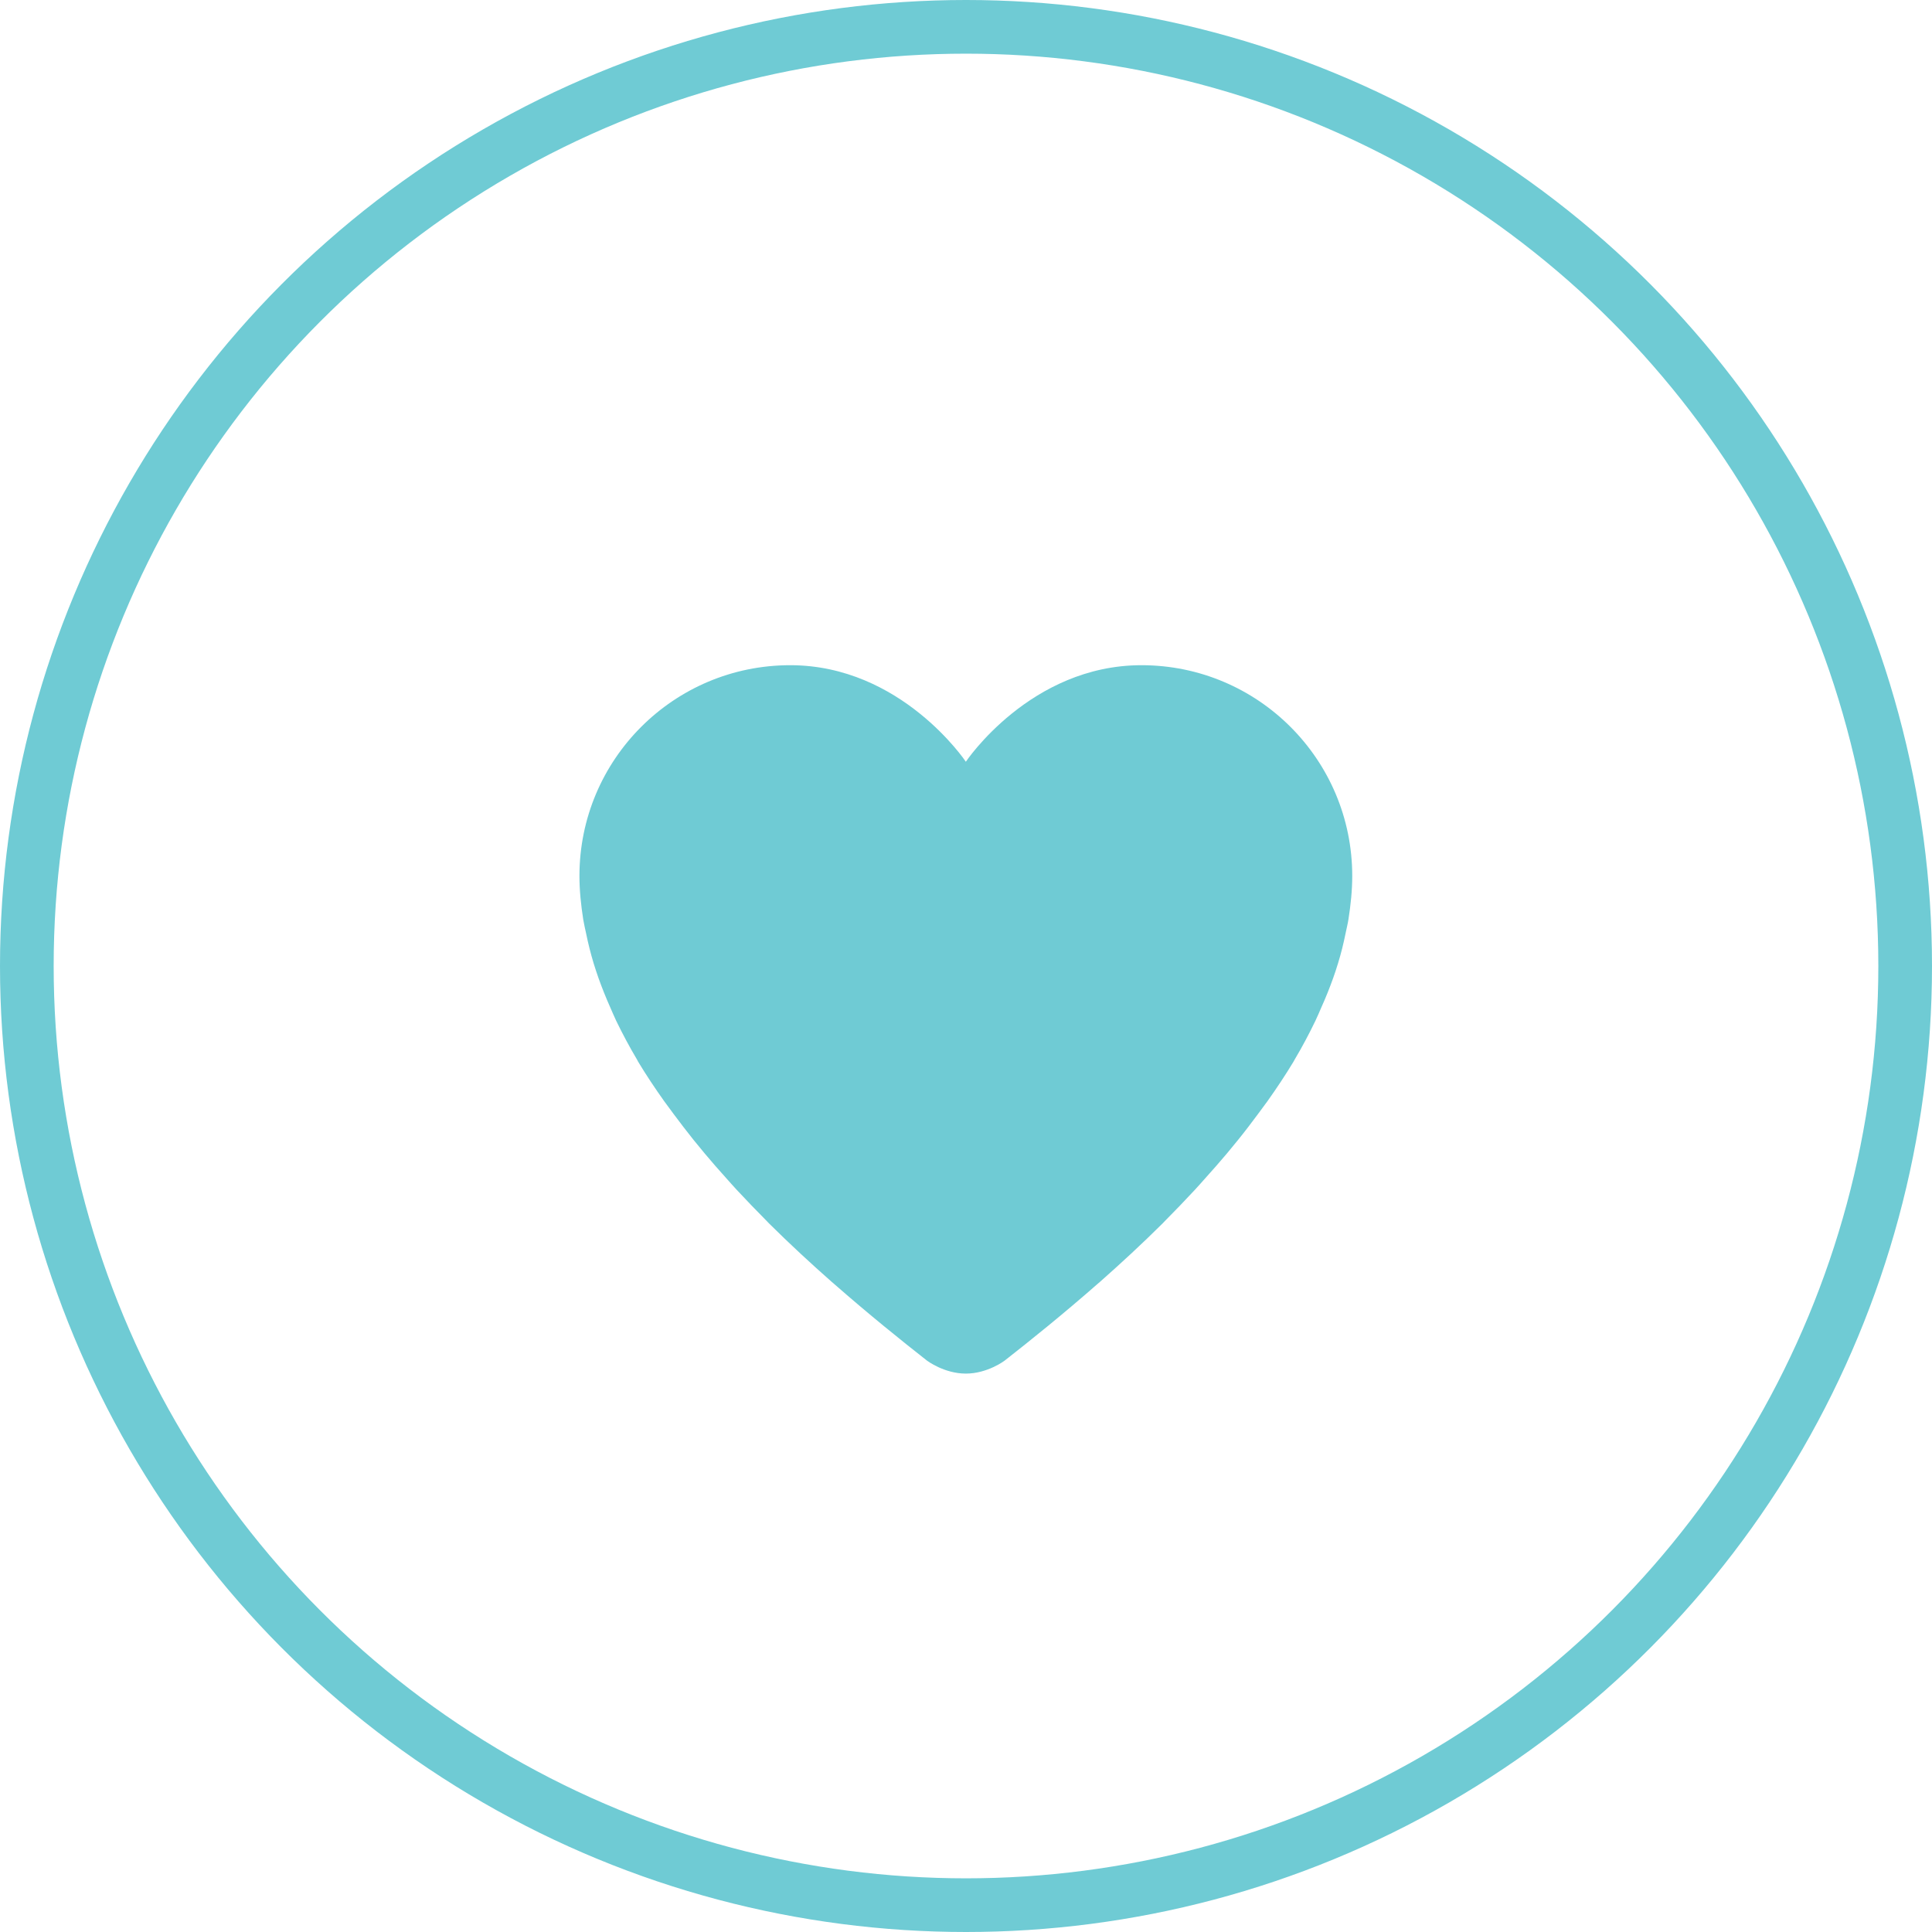
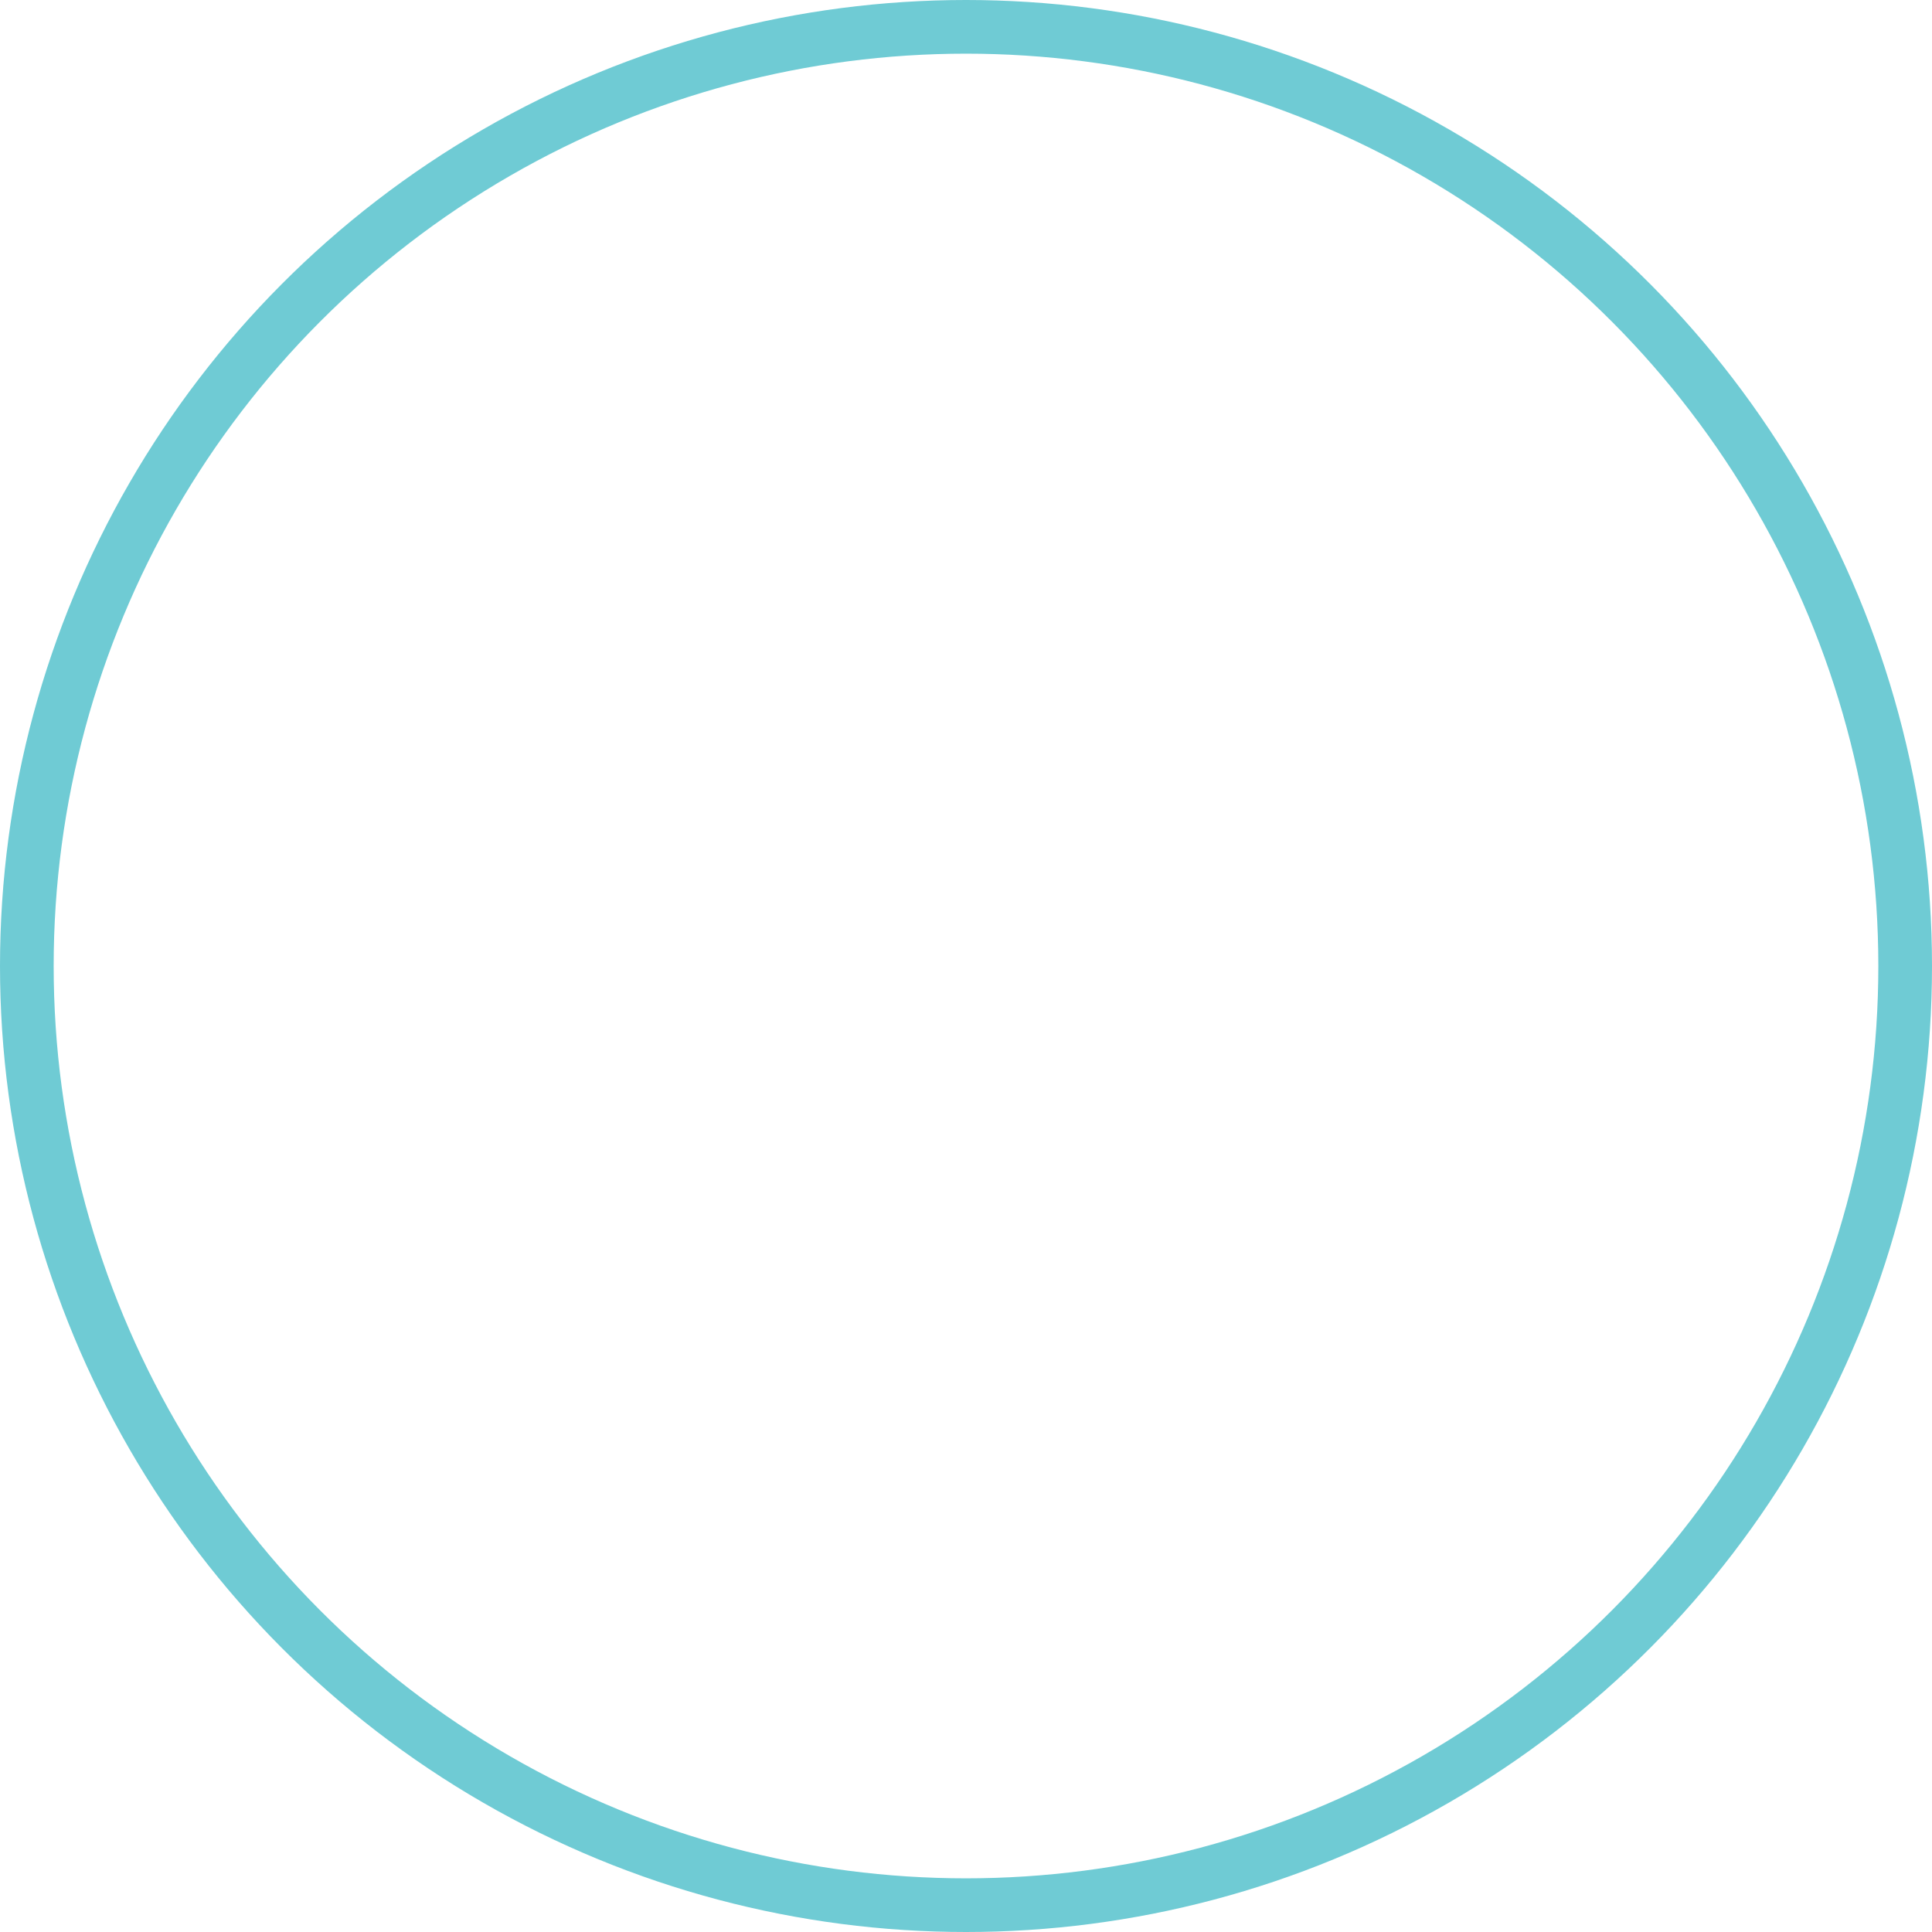
<svg xmlns="http://www.w3.org/2000/svg" width="36" height="36" viewBox="0 0 36 36" fill="none">
-   <path d="M21.71 22.748C21.897 22.56 22.083 22.366 22.267 22.168C22.333 22.097 22.397 22.024 22.462 21.951C22.598 21.801 22.73 21.649 22.862 21.493C22.932 21.409 23.001 21.325 23.07 21.24C23.198 21.082 23.32 20.921 23.441 20.758C23.5 20.678 23.56 20.599 23.618 20.518C23.789 20.277 23.953 20.031 24.103 19.782C24.111 19.769 24.118 19.755 24.125 19.742C24.266 19.505 24.394 19.263 24.511 19.02C24.551 18.938 24.585 18.854 24.622 18.77C24.703 18.591 24.775 18.41 24.84 18.229C24.874 18.135 24.904 18.042 24.933 17.947C24.99 17.763 25.035 17.578 25.073 17.391C25.09 17.306 25.112 17.221 25.126 17.134C25.168 16.865 25.197 16.594 25.197 16.322C25.197 14.152 23.439 12.395 21.27 12.395C19.197 12.395 17.997 14.194 17.997 14.194C17.997 14.194 16.797 12.395 14.724 12.395C12.555 12.395 10.797 14.152 10.797 16.322C10.797 16.594 10.826 16.865 10.868 17.135C10.882 17.221 10.903 17.306 10.921 17.392C10.959 17.578 11.005 17.763 11.061 17.948C11.09 18.043 11.121 18.136 11.154 18.23C11.219 18.411 11.291 18.592 11.371 18.771C11.408 18.855 11.443 18.939 11.482 19.021C11.6 19.264 11.728 19.505 11.869 19.742C11.877 19.755 11.883 19.769 11.89 19.782C12.041 20.033 12.205 20.278 12.376 20.519C12.434 20.6 12.494 20.678 12.553 20.759C12.674 20.922 12.797 21.082 12.924 21.241C12.993 21.326 13.062 21.41 13.132 21.494C13.262 21.65 13.396 21.802 13.531 21.952C13.596 22.025 13.66 22.098 13.726 22.169C13.911 22.367 14.097 22.561 14.284 22.749C14.299 22.763 14.312 22.779 14.326 22.793C14.72 23.184 15.115 23.548 15.497 23.885C15.511 23.897 15.524 23.908 15.538 23.92C16.191 24.493 16.8 24.982 17.274 25.354C17.274 25.354 17.593 25.595 17.997 25.595C18.401 25.595 18.719 25.354 18.719 25.354C19.194 24.982 19.803 24.493 20.456 23.92C20.47 23.908 20.483 23.897 20.497 23.885C20.878 23.548 21.274 23.184 21.667 22.793C21.682 22.778 21.695 22.762 21.71 22.748Z" fill="#6FCBD4" />
  <circle cx="18" cy="18" r="17.5" stroke="#6FCBD4" />
</svg>